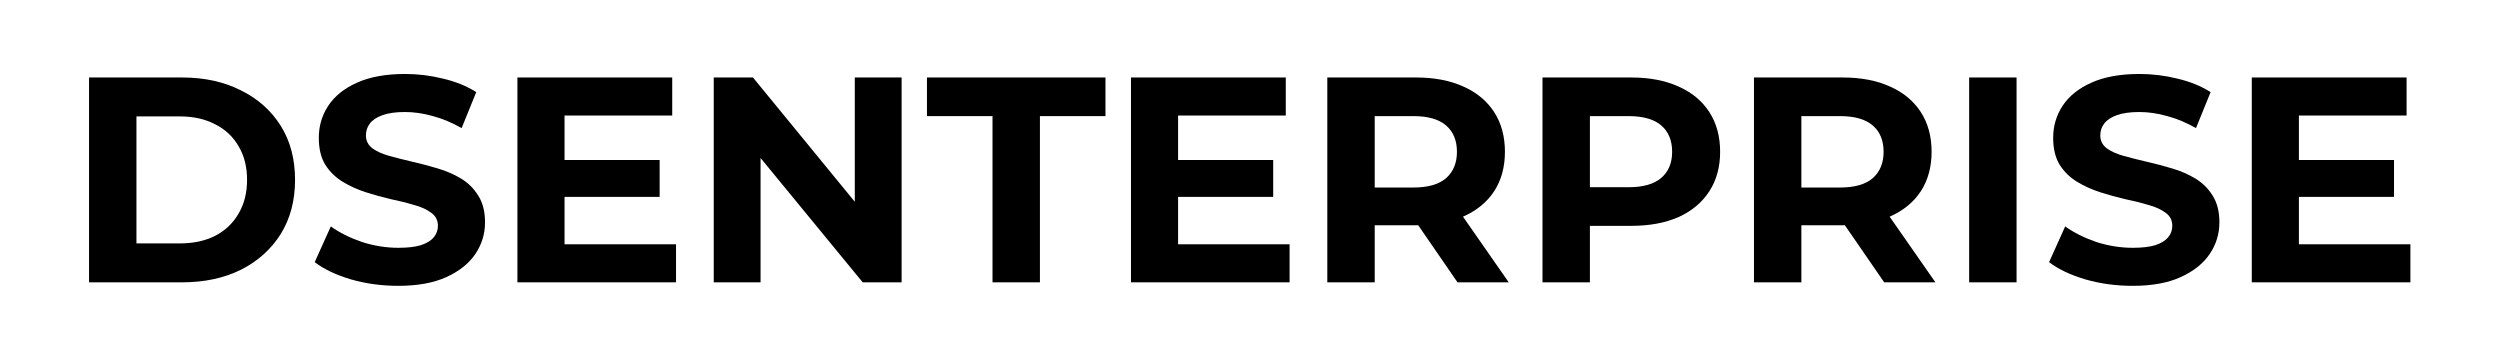
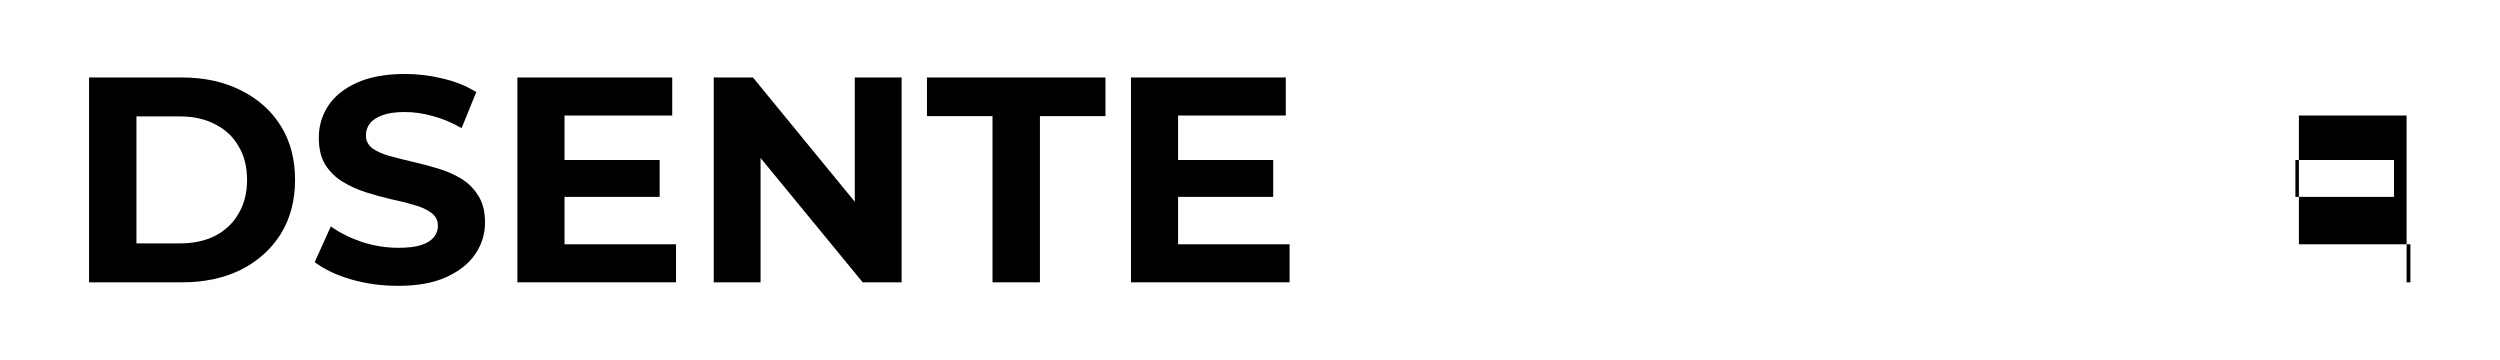
<svg xmlns="http://www.w3.org/2000/svg" width="1825" height="263" viewBox="0 0 1825 263" fill="none">
-   <path d="M1675.64 116.805H1747.63V143.722H1675.64V116.805ZM1678.2 178.328H1759.59V206.099H1643.81V56.563H1756.81V84.334H1678.2V178.328Z" fill="black" />
-   <path d="M1556.71 208.663C1544.75 208.663 1533.29 207.096 1522.32 203.963C1511.35 200.688 1502.52 196.486 1495.83 191.359L1507.58 165.297C1513.99 169.855 1521.54 173.629 1530.22 176.619C1539.05 179.468 1547.95 180.892 1556.93 180.892C1563.76 180.892 1569.25 180.251 1573.38 178.969C1577.65 177.545 1580.78 175.623 1582.77 173.201C1584.77 170.78 1585.77 168.003 1585.77 164.87C1585.77 160.883 1584.2 157.749 1581.07 155.471C1577.93 153.05 1573.8 151.127 1568.68 149.703C1563.55 148.136 1557.85 146.712 1551.59 145.431C1545.46 144.006 1539.27 142.297 1533 140.304C1526.88 138.31 1521.25 135.746 1516.12 132.613C1511 129.48 1506.8 125.35 1503.52 120.223C1500.39 115.096 1498.82 108.545 1498.82 100.57C1498.82 92.025 1501.1 84.263 1505.66 77.285C1510.36 70.164 1517.33 64.539 1526.59 60.409C1535.99 56.136 1547.74 54 1561.84 54C1571.24 54 1580.5 55.139 1589.61 57.418C1598.73 59.554 1606.77 62.83 1613.75 67.245L1603.07 93.52C1596.09 89.533 1589.11 86.613 1582.13 84.762C1575.16 82.768 1568.32 81.771 1561.63 81.771C1554.93 81.771 1549.45 82.554 1545.18 84.121C1540.9 85.687 1537.84 87.752 1535.99 90.316C1534.14 92.737 1533.21 95.585 1533.21 98.861C1533.21 102.706 1534.78 105.839 1537.91 108.26C1541.05 110.539 1545.18 112.39 1550.3 113.814C1555.43 115.239 1561.06 116.663 1567.18 118.087C1573.45 119.511 1579.64 121.149 1585.77 123C1592.03 124.852 1597.73 127.344 1602.86 130.477C1607.98 133.61 1612.11 137.74 1615.25 142.867C1618.52 147.994 1620.16 154.474 1620.16 162.307C1620.16 170.709 1617.81 178.4 1613.11 185.378C1608.41 192.356 1601.36 197.982 1591.96 202.254C1582.7 206.527 1570.95 208.663 1556.71 208.663Z" fill="black" />
-   <path d="M1437.48 206.099V56.563H1472.09V206.099H1437.48Z" fill="black" />
-   <path d="M1280.4 206.099V56.563H1345.12C1358.51 56.563 1370.05 58.771 1379.73 63.186C1389.42 67.458 1396.89 73.653 1402.16 81.771C1407.43 89.889 1410.07 99.573 1410.07 110.824C1410.07 121.932 1407.43 131.545 1402.16 139.663C1396.89 147.638 1389.42 153.762 1379.73 158.034C1370.05 162.307 1358.51 164.443 1345.12 164.443H1299.62L1315 149.276V206.099H1280.4ZM1375.46 206.099L1338.07 151.839H1375.03L1412.84 206.099H1375.46ZM1315 153.121L1299.62 136.886H1343.2C1353.88 136.886 1361.86 134.607 1367.13 130.05C1372.4 125.35 1375.03 118.941 1375.03 110.824C1375.03 102.564 1372.4 96.155 1367.13 91.598C1361.86 87.04 1353.88 84.762 1343.2 84.762H1299.62L1315 68.313V153.121Z" fill="black" />
-   <path d="M1126.02 206.099V56.563H1190.75C1204.14 56.563 1215.67 58.771 1225.36 63.186C1235.04 67.458 1242.52 73.653 1247.79 81.771C1253.06 89.889 1255.69 99.573 1255.69 110.824C1255.69 121.932 1253.06 131.545 1247.79 139.663C1242.52 147.78 1235.04 154.047 1225.36 158.462C1215.67 162.734 1204.14 164.87 1190.75 164.87H1145.25L1160.63 149.276V206.099H1126.02ZM1160.63 153.121L1145.25 136.672H1188.83C1199.51 136.672 1207.48 134.393 1212.75 129.836C1218.02 125.279 1220.66 118.941 1220.66 110.824C1220.66 102.564 1218.02 96.155 1212.75 91.598C1207.48 87.04 1199.51 84.762 1188.83 84.762H1145.25L1160.63 68.313V153.121Z" fill="black" />
-   <path d="M968.933 206.099V56.563H1033.66C1047.05 56.563 1058.58 58.771 1068.27 63.186C1077.95 67.458 1085.43 73.653 1090.7 81.771C1095.97 89.889 1098.6 99.573 1098.6 110.824C1098.6 121.932 1095.97 131.545 1090.7 139.663C1085.43 147.638 1077.95 153.762 1068.27 158.034C1058.58 162.307 1047.05 164.443 1033.66 164.443H988.159L1003.54 149.276V206.099H968.933ZM1063.99 206.099L1026.61 151.839H1063.57L1101.38 206.099H1063.99ZM1003.54 153.121L988.159 136.886H1031.74C1042.42 136.886 1050.39 134.607 1055.66 130.05C1060.93 125.35 1063.57 118.941 1063.57 110.824C1063.57 102.564 1060.93 96.155 1055.66 91.598C1050.39 87.04 1042.42 84.762 1031.74 84.762H988.159L1003.54 68.313V153.121Z" fill="black" />
+   <path d="M1675.64 116.805H1747.63V143.722H1675.64V116.805ZM1678.2 178.328H1759.59V206.099H1643.81H1756.81V84.334H1678.2V178.328Z" fill="black" />
  <path d="M857.444 116.805H929.434V143.722H857.444V116.805ZM860.007 178.328H941.397V206.099H825.614V56.563H938.62V84.334H860.007V178.328Z" fill="black" />
  <path d="M724.535 206.099V84.762H676.684V56.563H806.994V84.762H759.142V206.099H724.535Z" fill="black" />
  <path d="M521.034 206.099V56.563H549.66L637.886 164.229H624V56.563H658.18V206.099H629.768L541.328 98.433H555.214V206.099H521.034Z" fill="black" />
  <path d="M409.545 116.805H481.536V143.722H409.545V116.805ZM412.109 178.328H493.499V206.099H377.715V56.563H490.722V84.334H412.109V178.328Z" fill="black" />
  <path d="M290.623 208.663C278.66 208.663 267.195 207.096 256.229 203.963C245.263 200.688 236.434 196.486 229.74 191.359L241.489 165.297C247.898 169.855 255.446 173.629 264.134 176.619C272.963 179.468 281.864 180.892 290.836 180.892C297.672 180.892 303.155 180.251 307.285 178.969C311.558 177.545 314.691 175.623 316.685 173.201C318.679 170.78 319.675 168.003 319.675 164.87C319.675 160.883 318.109 157.749 314.976 155.471C311.843 153.05 307.713 151.127 302.586 149.703C297.459 148.136 291.762 146.712 285.496 145.431C279.372 144.006 273.177 142.297 266.911 140.304C260.787 138.31 255.161 135.746 250.034 132.613C244.907 129.48 240.706 125.35 237.431 120.223C234.298 115.096 232.731 108.545 232.731 100.57C232.731 92.025 235.01 84.263 239.567 77.285C244.267 70.164 251.245 64.539 260.502 60.409C269.901 56.136 281.651 54 295.75 54C305.149 54 314.406 55.139 323.521 57.418C332.635 59.554 340.682 62.83 347.66 67.245L336.979 93.52C330.001 89.533 323.022 86.613 316.044 84.762C309.065 82.768 302.23 81.771 295.536 81.771C288.843 81.771 283.36 82.554 279.087 84.121C274.815 85.687 271.753 87.752 269.901 90.316C268.05 92.737 267.124 95.585 267.124 98.861C267.124 102.706 268.691 105.839 271.824 108.26C274.957 110.539 279.087 112.39 284.214 113.814C289.341 115.239 294.966 116.663 301.09 118.087C307.356 119.511 313.552 121.149 319.675 123C325.942 124.852 331.638 127.344 336.765 130.477C341.892 133.61 346.022 137.74 349.155 142.867C352.431 147.994 354.069 154.474 354.069 162.307C354.069 170.709 351.719 178.4 347.019 185.378C342.319 192.356 335.27 197.982 325.87 202.254C316.613 206.527 304.864 208.663 290.623 208.663Z" fill="black" />
  <path d="M65 206.099V56.563H132.932C149.167 56.563 163.48 59.697 175.87 65.963C188.26 72.087 197.945 80.703 204.923 91.811C211.901 102.92 215.39 116.093 215.39 131.331C215.39 146.427 211.901 159.601 204.923 170.852C197.945 181.96 188.26 190.647 175.87 196.914C163.48 203.037 149.167 206.099 132.932 206.099H65ZM99.607 177.688H131.223C141.192 177.688 149.808 175.836 157.071 172.133C164.477 168.288 170.174 162.876 174.161 155.898C178.291 148.92 180.356 140.731 180.356 131.331C180.356 121.79 178.291 113.601 174.161 106.765C170.174 99.787 164.477 94.446 157.071 90.743C149.808 86.898 141.192 84.975 131.223 84.975H99.607V177.688Z" fill="black" />
</svg>